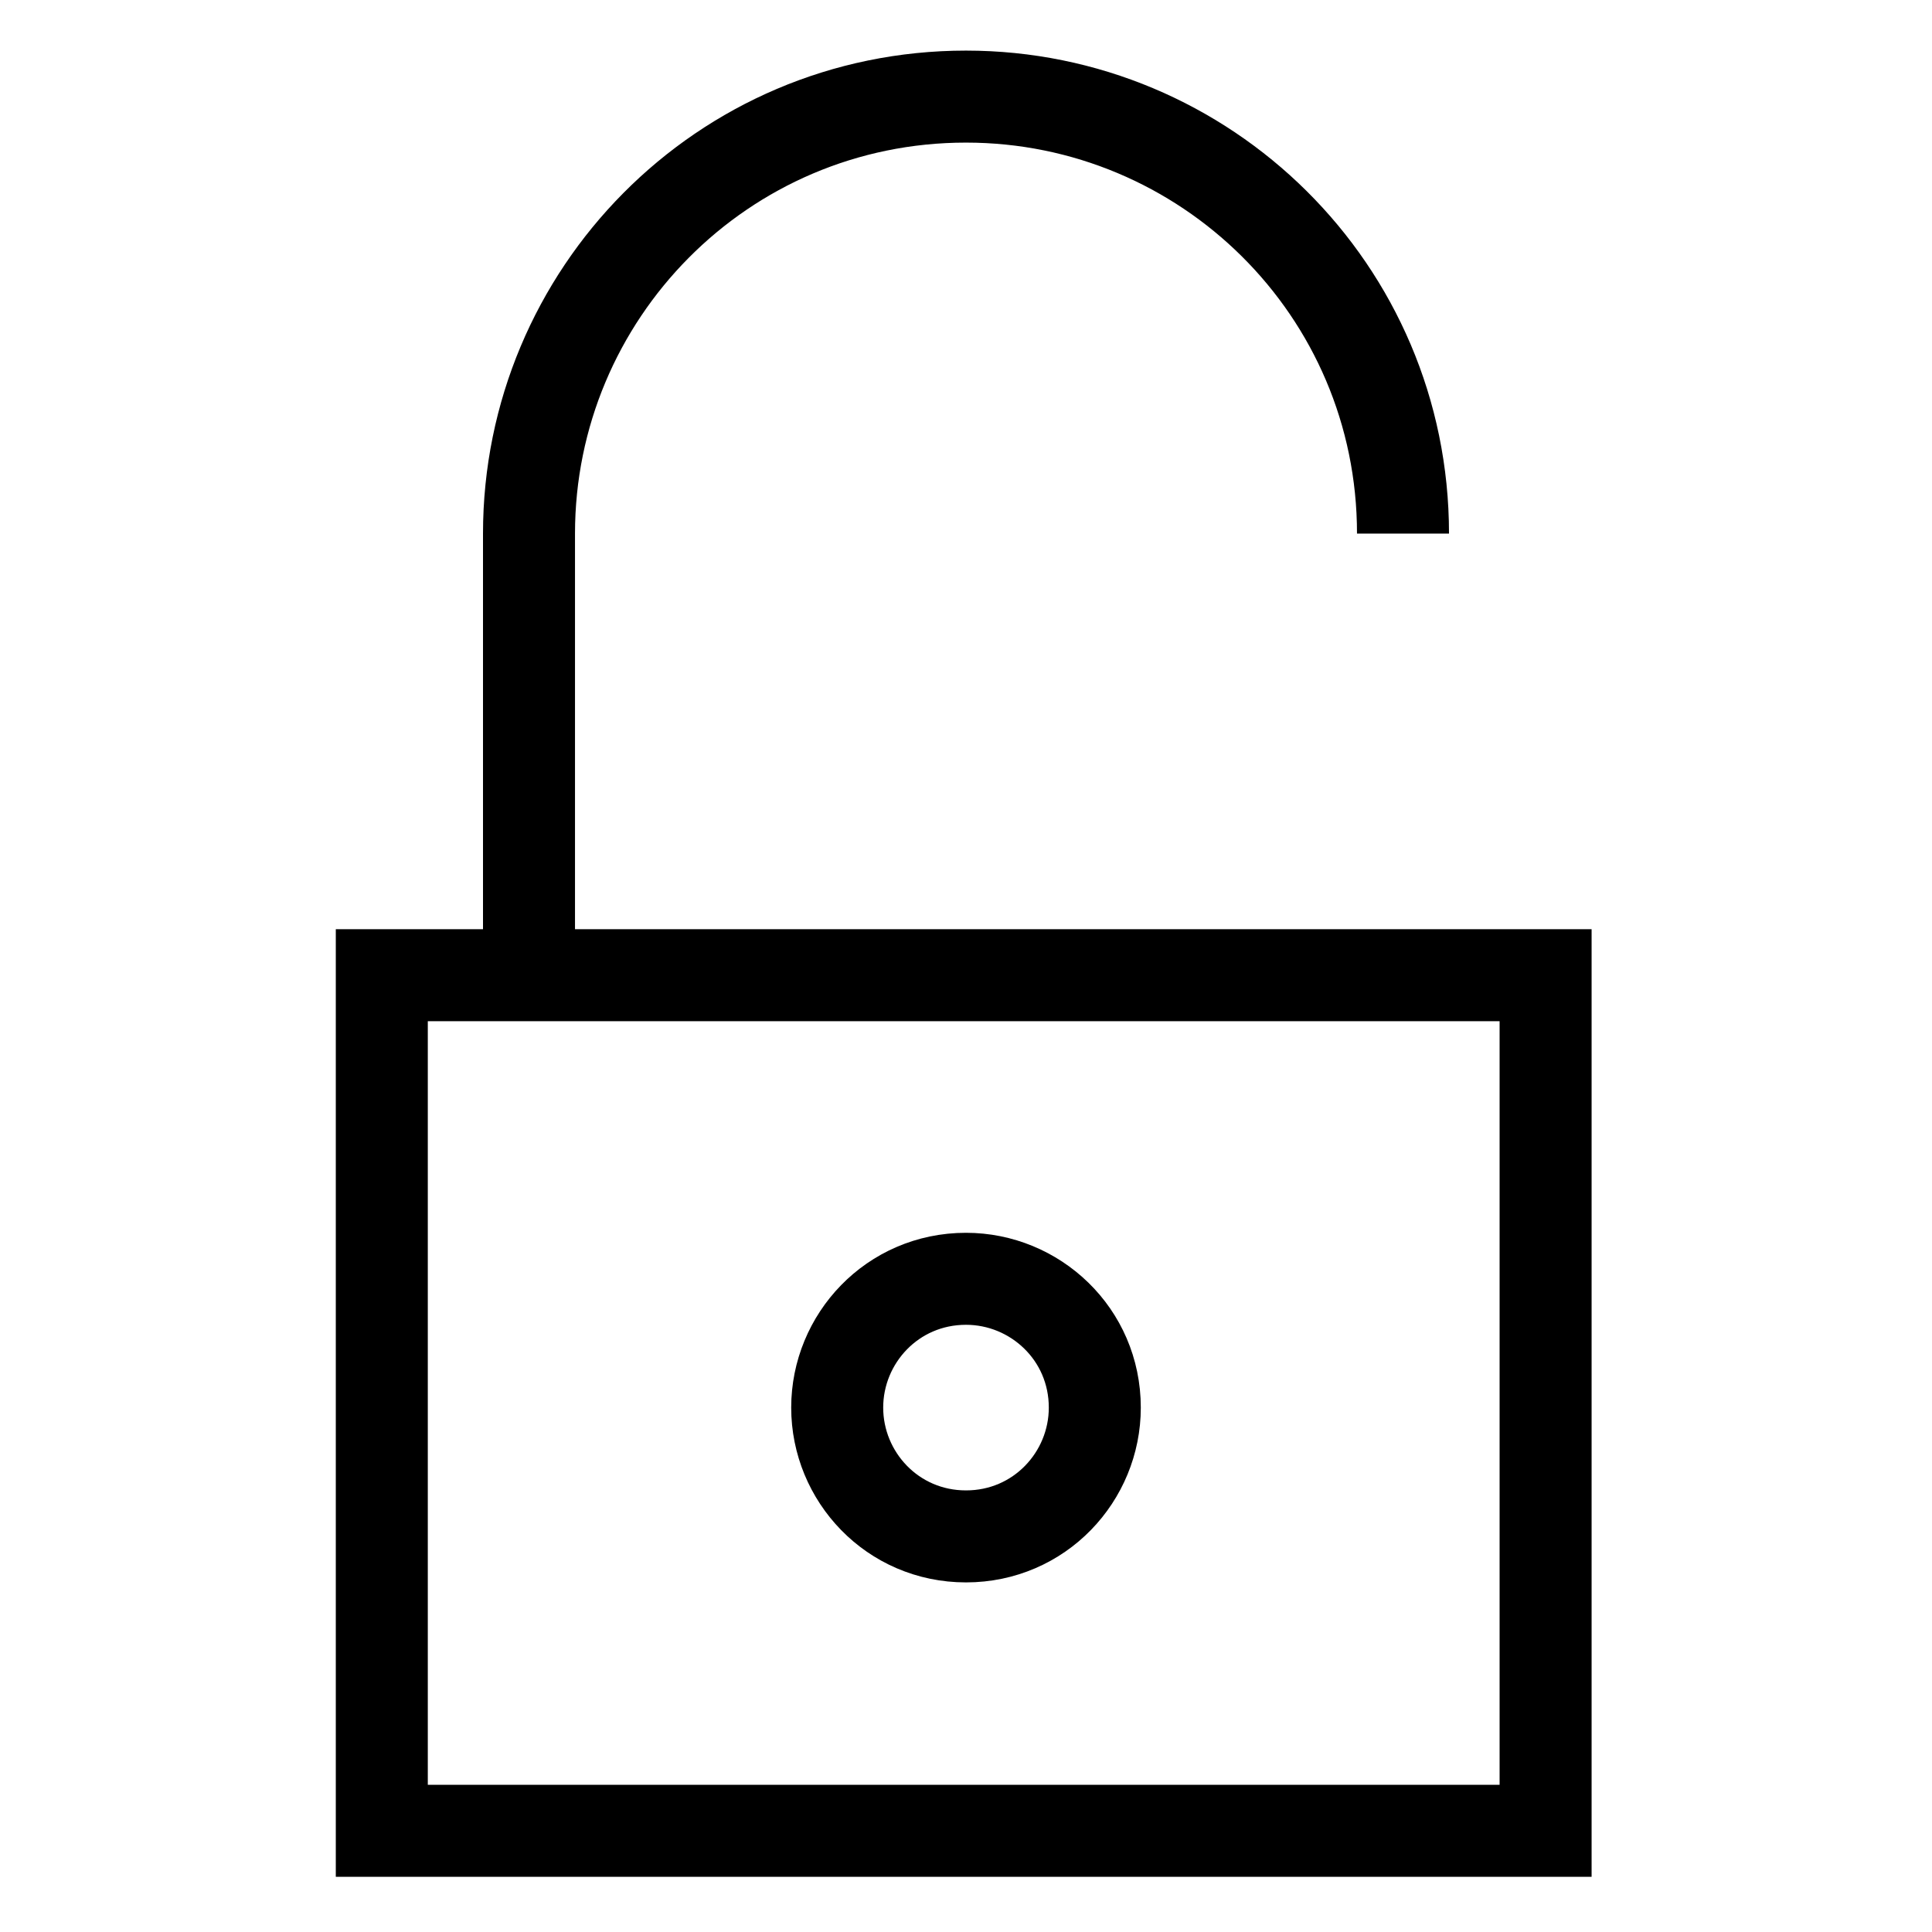
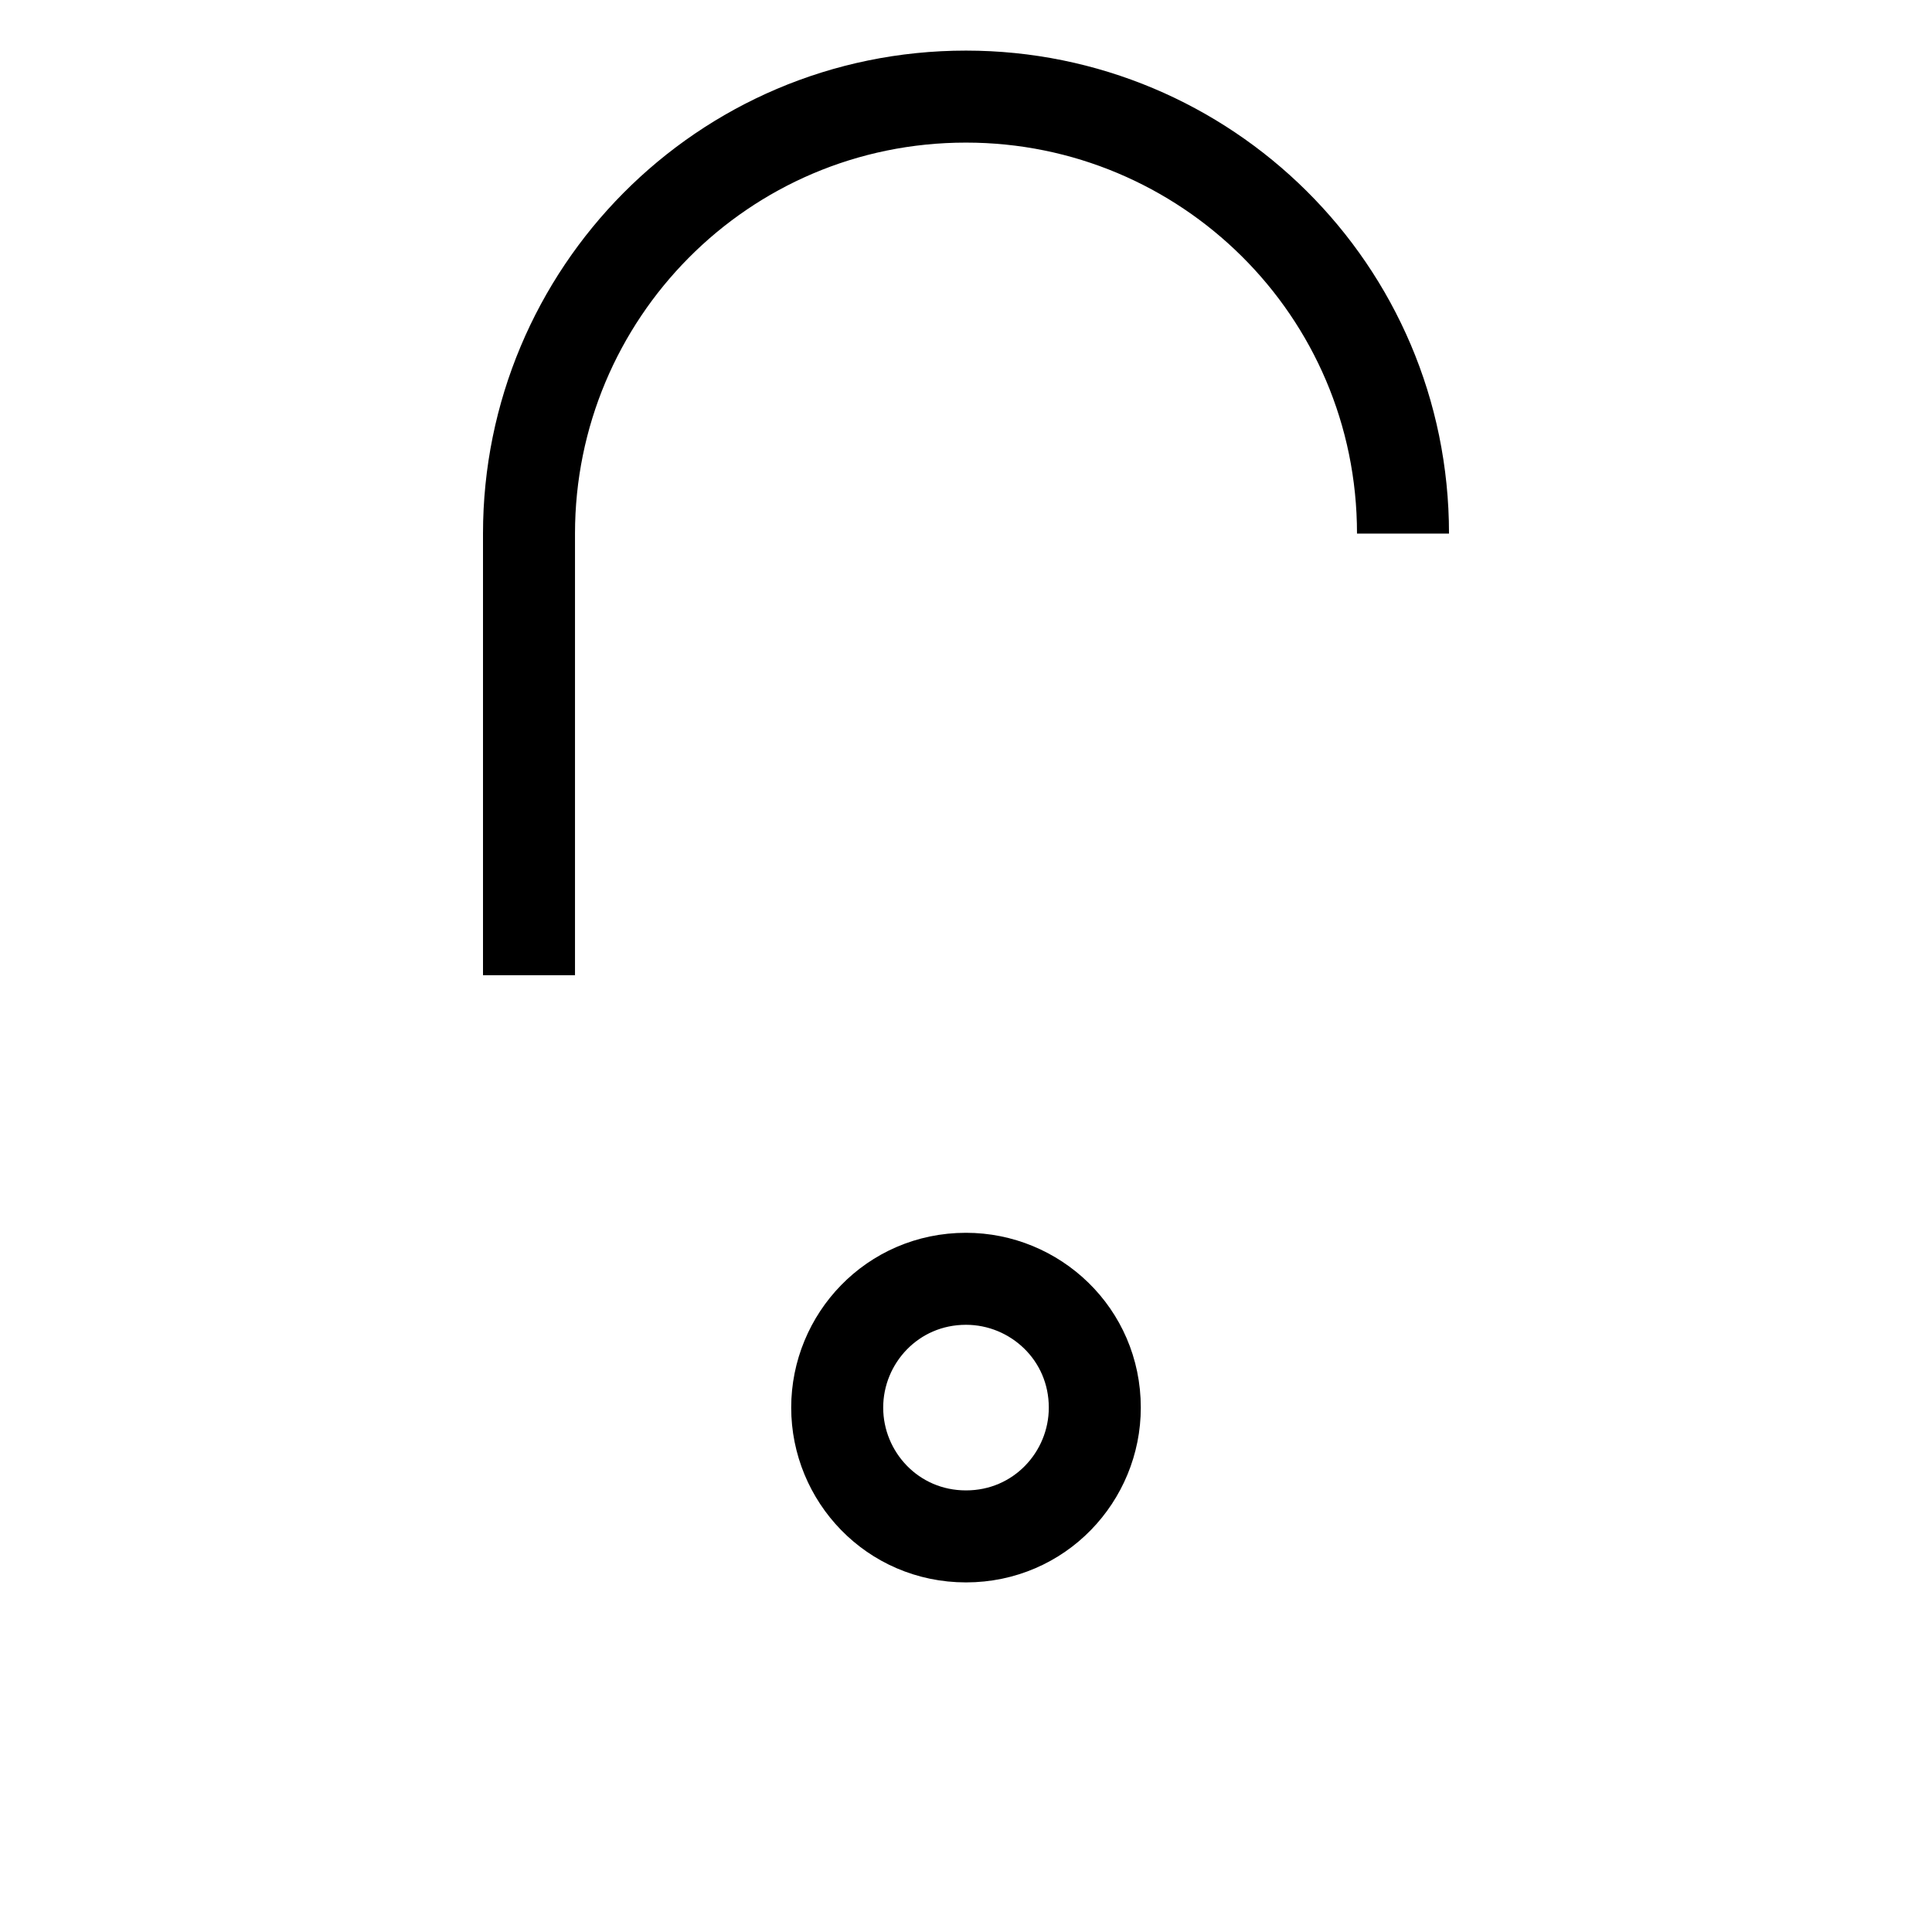
<svg xmlns="http://www.w3.org/2000/svg" version="1.1" id="Layer_1" x="0px" y="0px" viewBox="0 0 42 42" style="enable-background:new 0 0 42 42;" xml:space="preserve">
  <style type="text/css"> .st0{fill:none;stroke:#000000;stroke-width:2;stroke-miterlimit:10;} </style>
  <g>
-     <path class="st0" d="M33.7,21.2H8.3v18.6h25.3V21.2z" />
    <path class="st0" d="M11.5,21.2v-9.6c0-5.2,4.2-9.5,9.5-9.5c5.2,0,9.5,4.2,9.5,9.5" />
    <path class="st0" d="M21,33.4c1.6,0,2.8-1.3,2.8-2.8c0-1.6-1.3-2.8-2.8-2.8c-1.6,0-2.8,1.3-2.8,2.8C18.2,32.1,19.4,33.4,21,33.4z" />
  </g>
</svg>